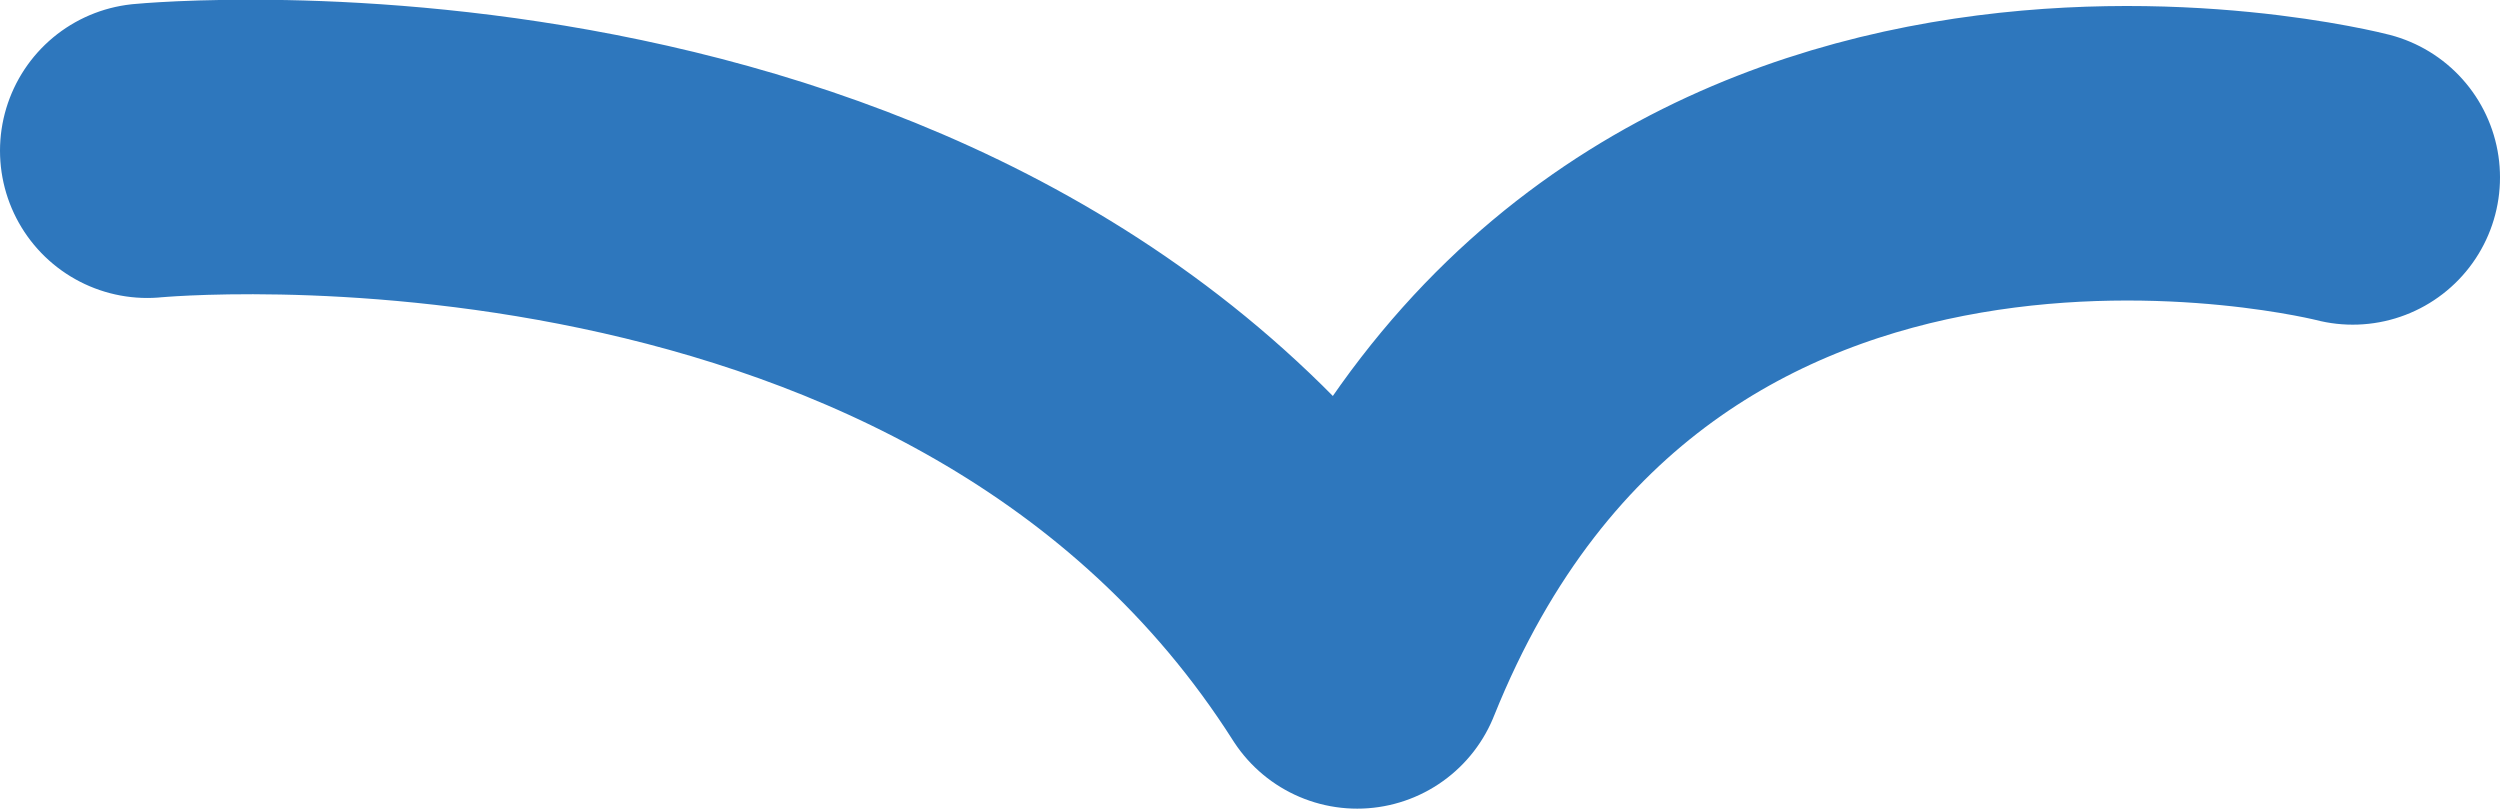
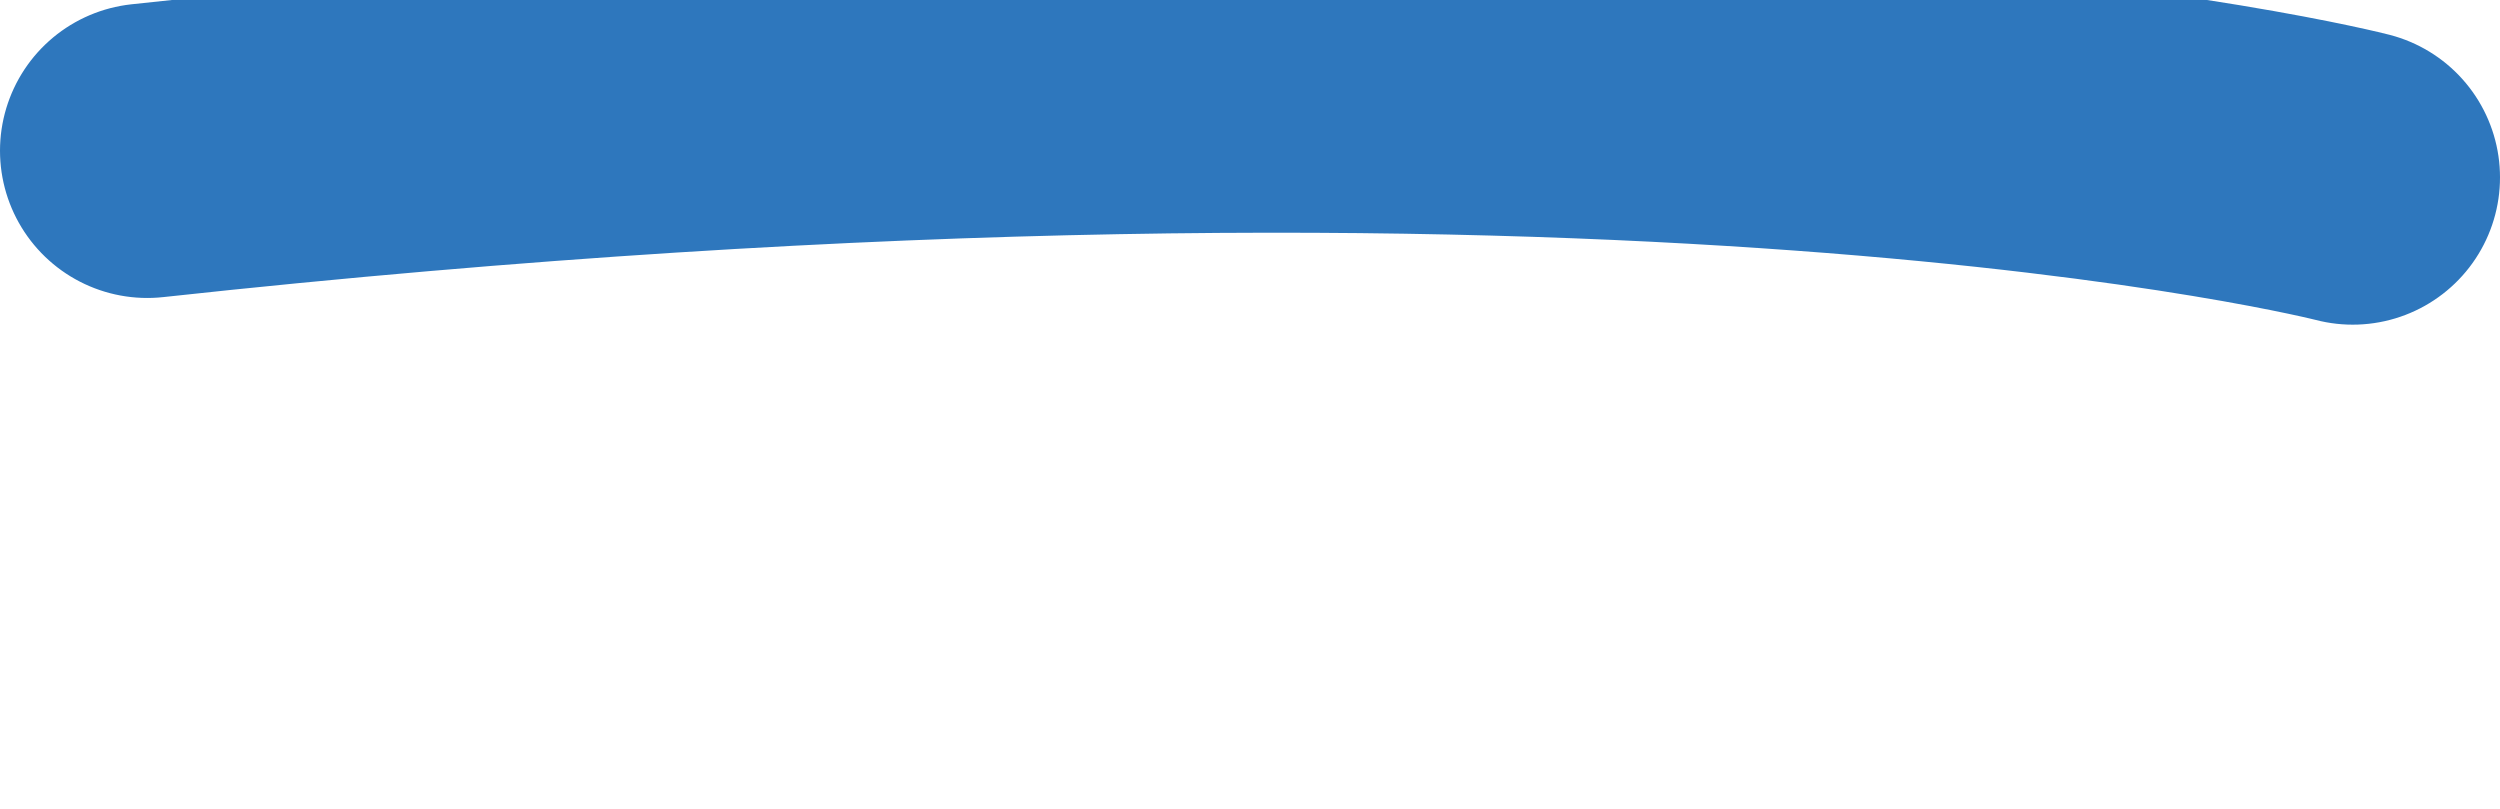
<svg xmlns="http://www.w3.org/2000/svg" id="_レイヤー_2" data-name="レイヤー 2" width="29.03" height="9.39" viewBox="0 0 29.03 9.39">
  <defs>
    <style>
      .cls-1 {
        fill: none;
        stroke: #2e77bd;
        stroke-linecap: round;
        stroke-linejoin: round;
        stroke-width: 3.42px;
      }
    </style>
  </defs>
  <g id="_レイヤー_1-2" data-name="レイヤー 1">
-     <path class="cls-1" d="M1.71,1.75s9.68-.94,14.05,5.93C18.89-.12,27.32,2.06,27.32,2.06" />
+     <path class="cls-1" d="M1.71,1.75C18.89-.12,27.32,2.06,27.32,2.06" />
  </g>
</svg>